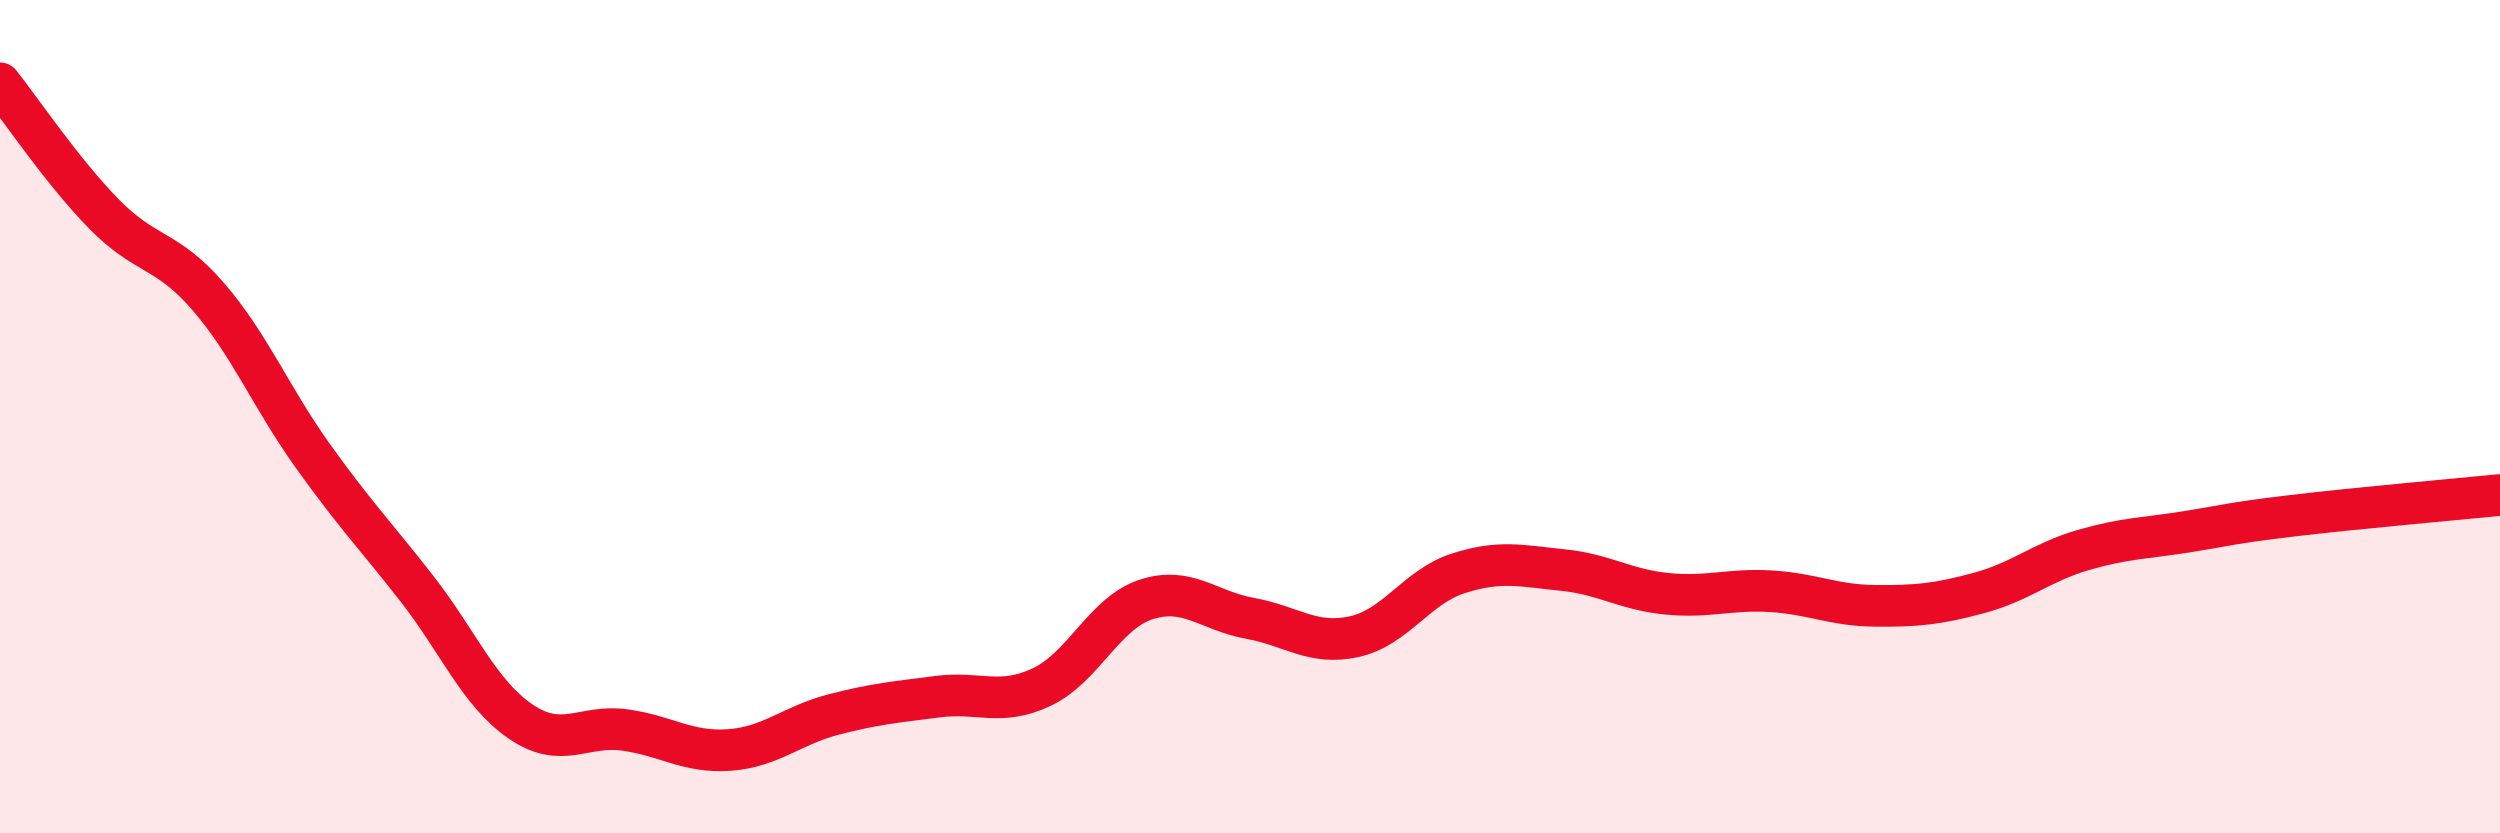
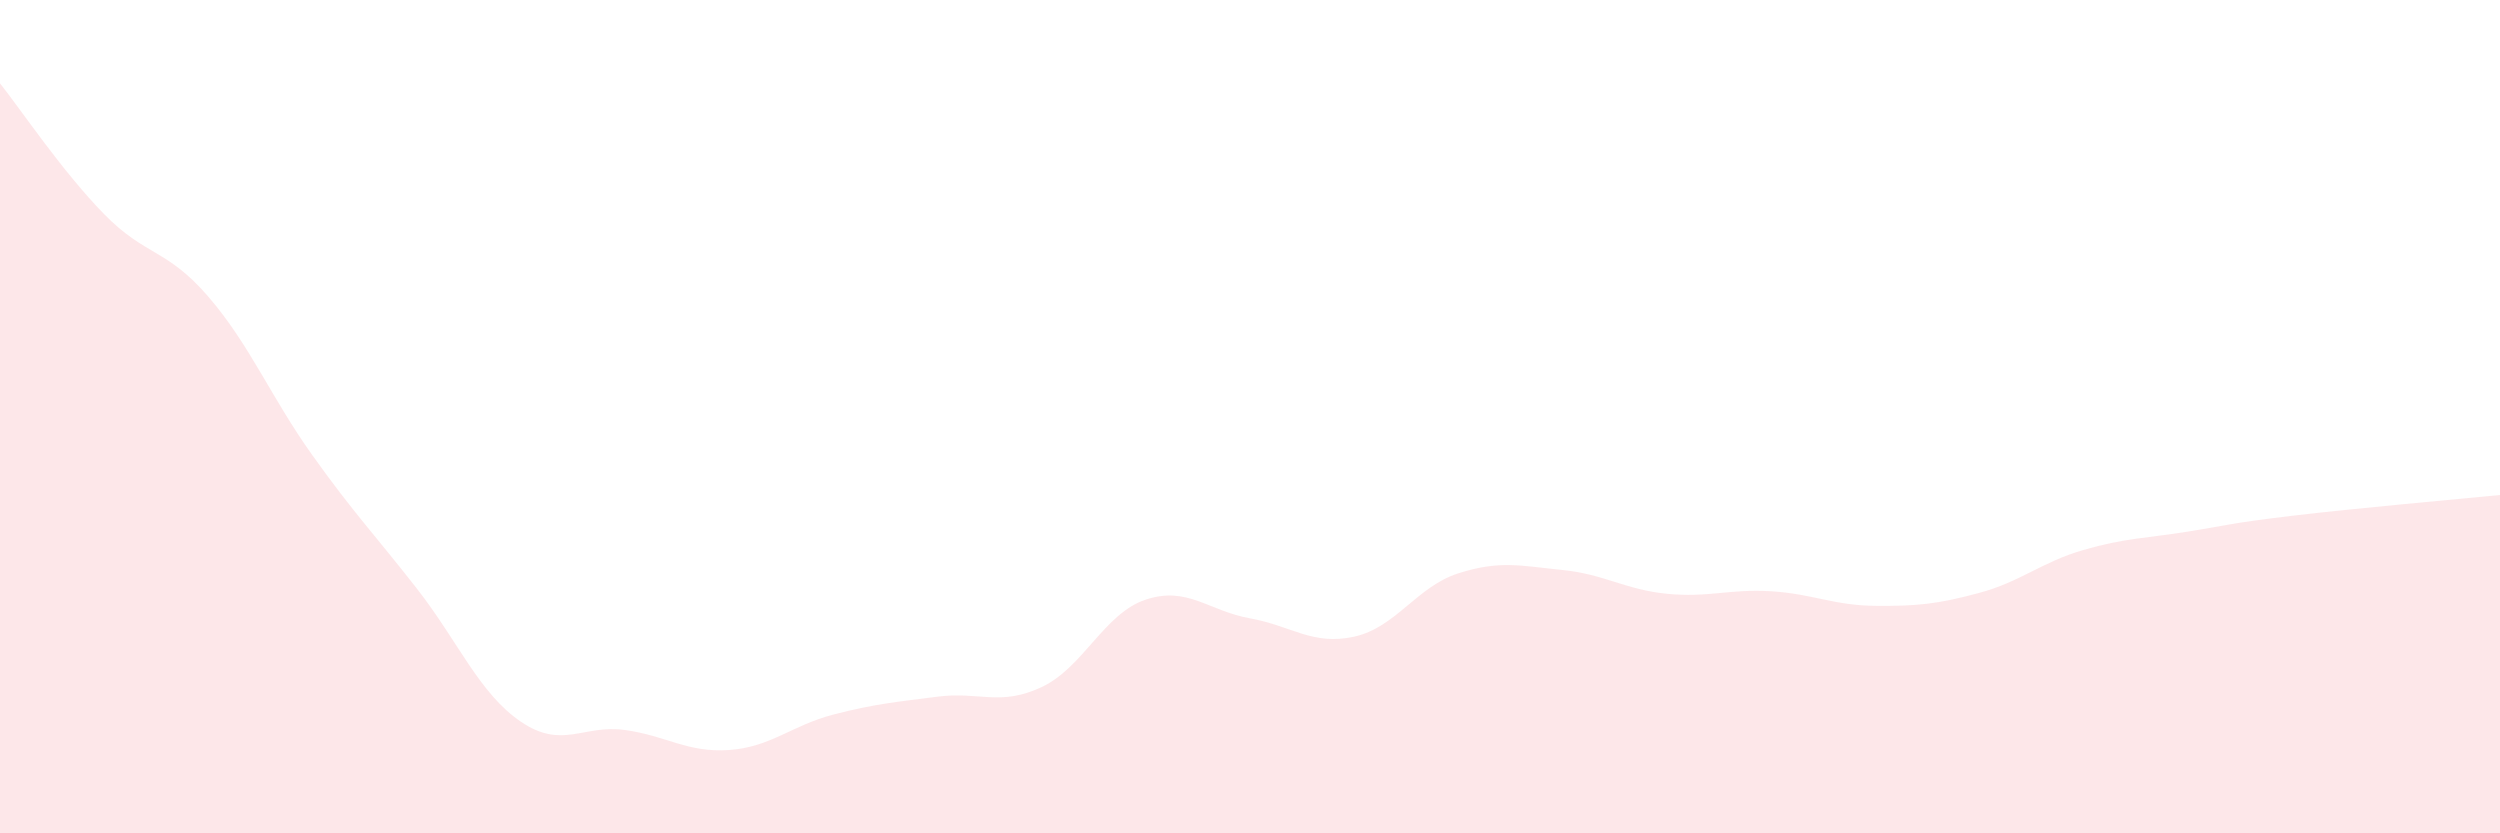
<svg xmlns="http://www.w3.org/2000/svg" width="60" height="20" viewBox="0 0 60 20">
  <path d="M 0,2 C 0.5,2.63 1.5,4.12 2.5,5.14 C 3.5,6.16 4,5.96 5,7.12 C 6,8.28 6.5,9.53 7.5,10.93 C 8.5,12.33 9,12.84 10,14.12 C 11,15.4 11.5,16.64 12.5,17.32 C 13.5,18 14,17.38 15,17.52 C 16,17.66 16.5,18.07 17.5,18 C 18.5,17.93 19,17.41 20,17.15 C 21,16.89 21.5,16.85 22.5,16.72 C 23.5,16.59 24,16.96 25,16.49 C 26,16.02 26.5,14.72 27.5,14.39 C 28.5,14.06 29,14.66 30,14.84 C 31,15.02 31.5,15.5 32.5,15.28 C 33.5,15.06 34,14.08 35,13.76 C 36,13.44 36.5,13.58 37.5,13.68 C 38.5,13.78 39,14.15 40,14.25 C 41,14.35 41.5,14.13 42.5,14.19 C 43.5,14.25 44,14.53 45,14.54 C 46,14.55 46.5,14.5 47.5,14.23 C 48.5,13.96 49,13.49 50,13.2 C 51,12.91 51.5,12.92 52.5,12.76 C 53.5,12.6 53.5,12.56 55,12.38 C 56.5,12.2 59,11.98 60,11.88L60 20L0 20Z" fill="#EB0A25" opacity="0.1" stroke-linecap="round" stroke-linejoin="round" />
-   <path d="M 0,2 C 0.5,2.63 1.5,4.12 2.5,5.14 C 3.5,6.16 4,5.96 5,7.12 C 6,8.28 6.5,9.53 7.5,10.93 C 8.5,12.33 9,12.84 10,14.12 C 11,15.4 11.5,16.64 12.5,17.32 C 13.5,18 14,17.38 15,17.52 C 16,17.66 16.5,18.07 17.5,18 C 18.5,17.93 19,17.41 20,17.15 C 21,16.89 21.5,16.85 22.5,16.72 C 23.5,16.59 24,16.96 25,16.49 C 26,16.02 26.5,14.72 27.5,14.39 C 28.5,14.06 29,14.66 30,14.84 C 31,15.02 31.5,15.5 32.5,15.28 C 33.5,15.06 34,14.08 35,13.76 C 36,13.44 36.5,13.58 37.5,13.68 C 38.5,13.78 39,14.15 40,14.25 C 41,14.35 41.5,14.13 42.5,14.19 C 43.5,14.25 44,14.53 45,14.54 C 46,14.55 46.5,14.5 47.5,14.23 C 48.5,13.96 49,13.49 50,13.2 C 51,12.91 51.5,12.92 52.5,12.76 C 53.5,12.6 53.5,12.56 55,12.38 C 56.5,12.2 59,11.98 60,11.88" stroke="#EB0A25" stroke-width="1" fill="none" stroke-linecap="round" stroke-linejoin="round" />
</svg>